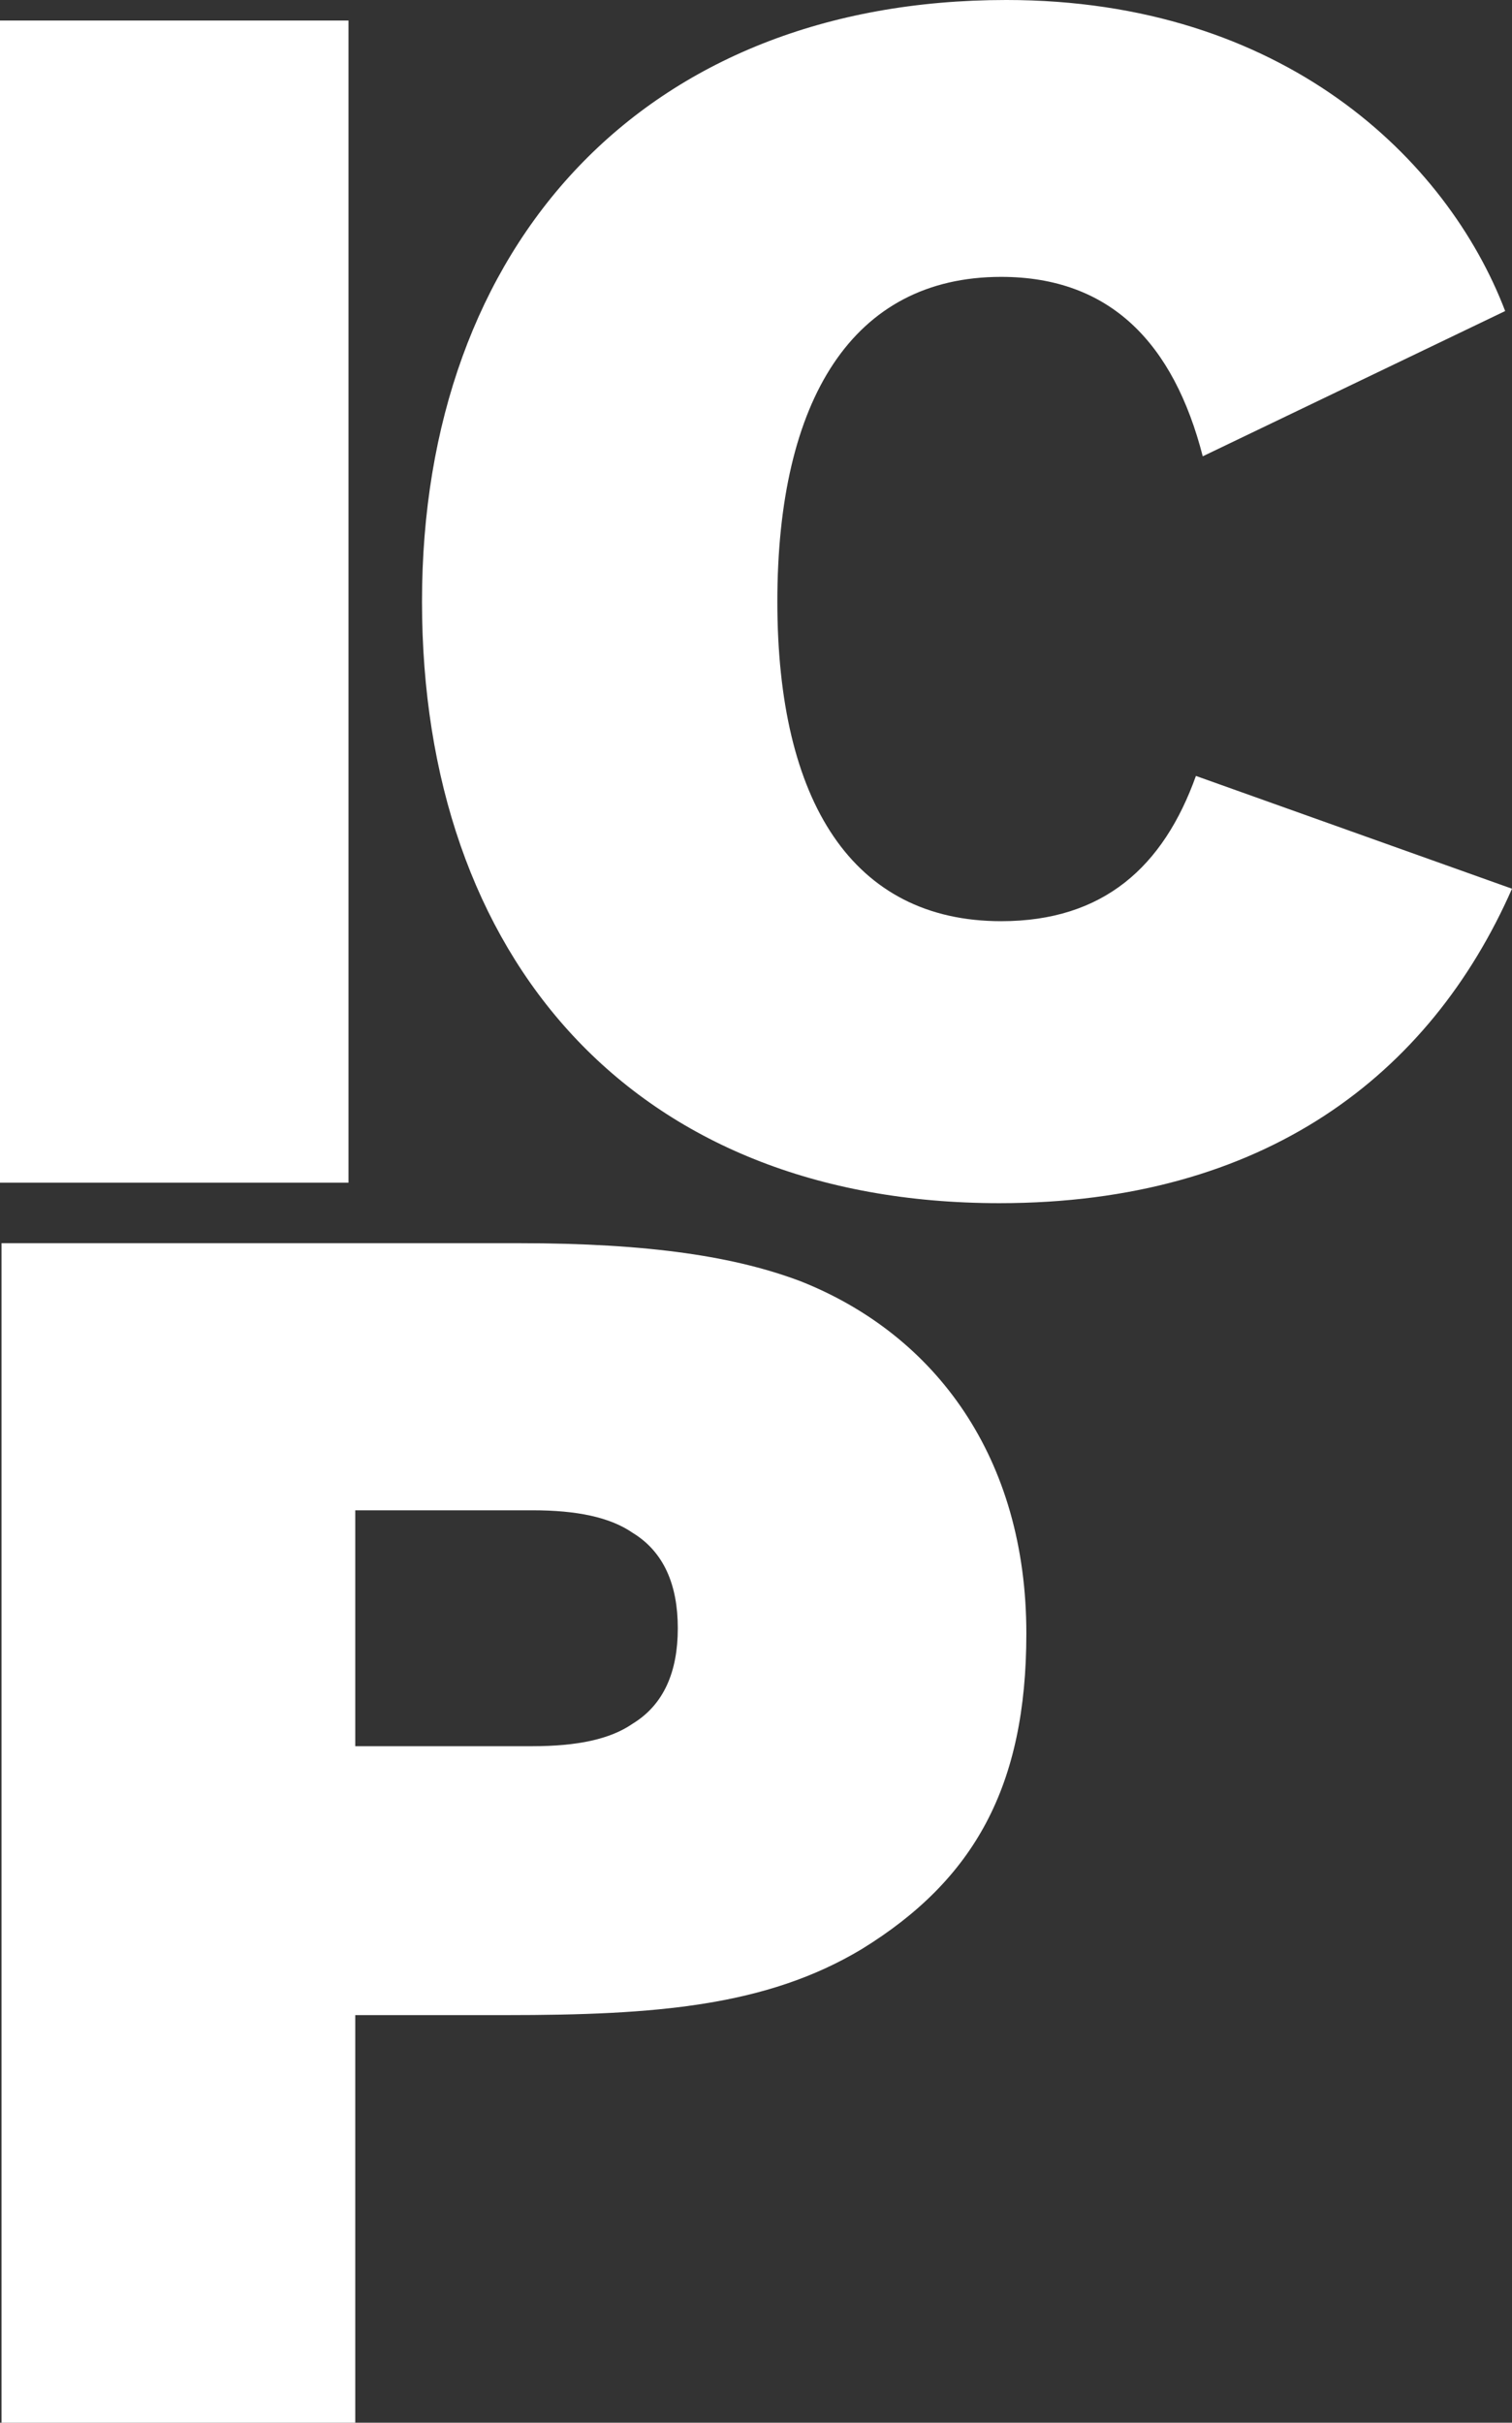
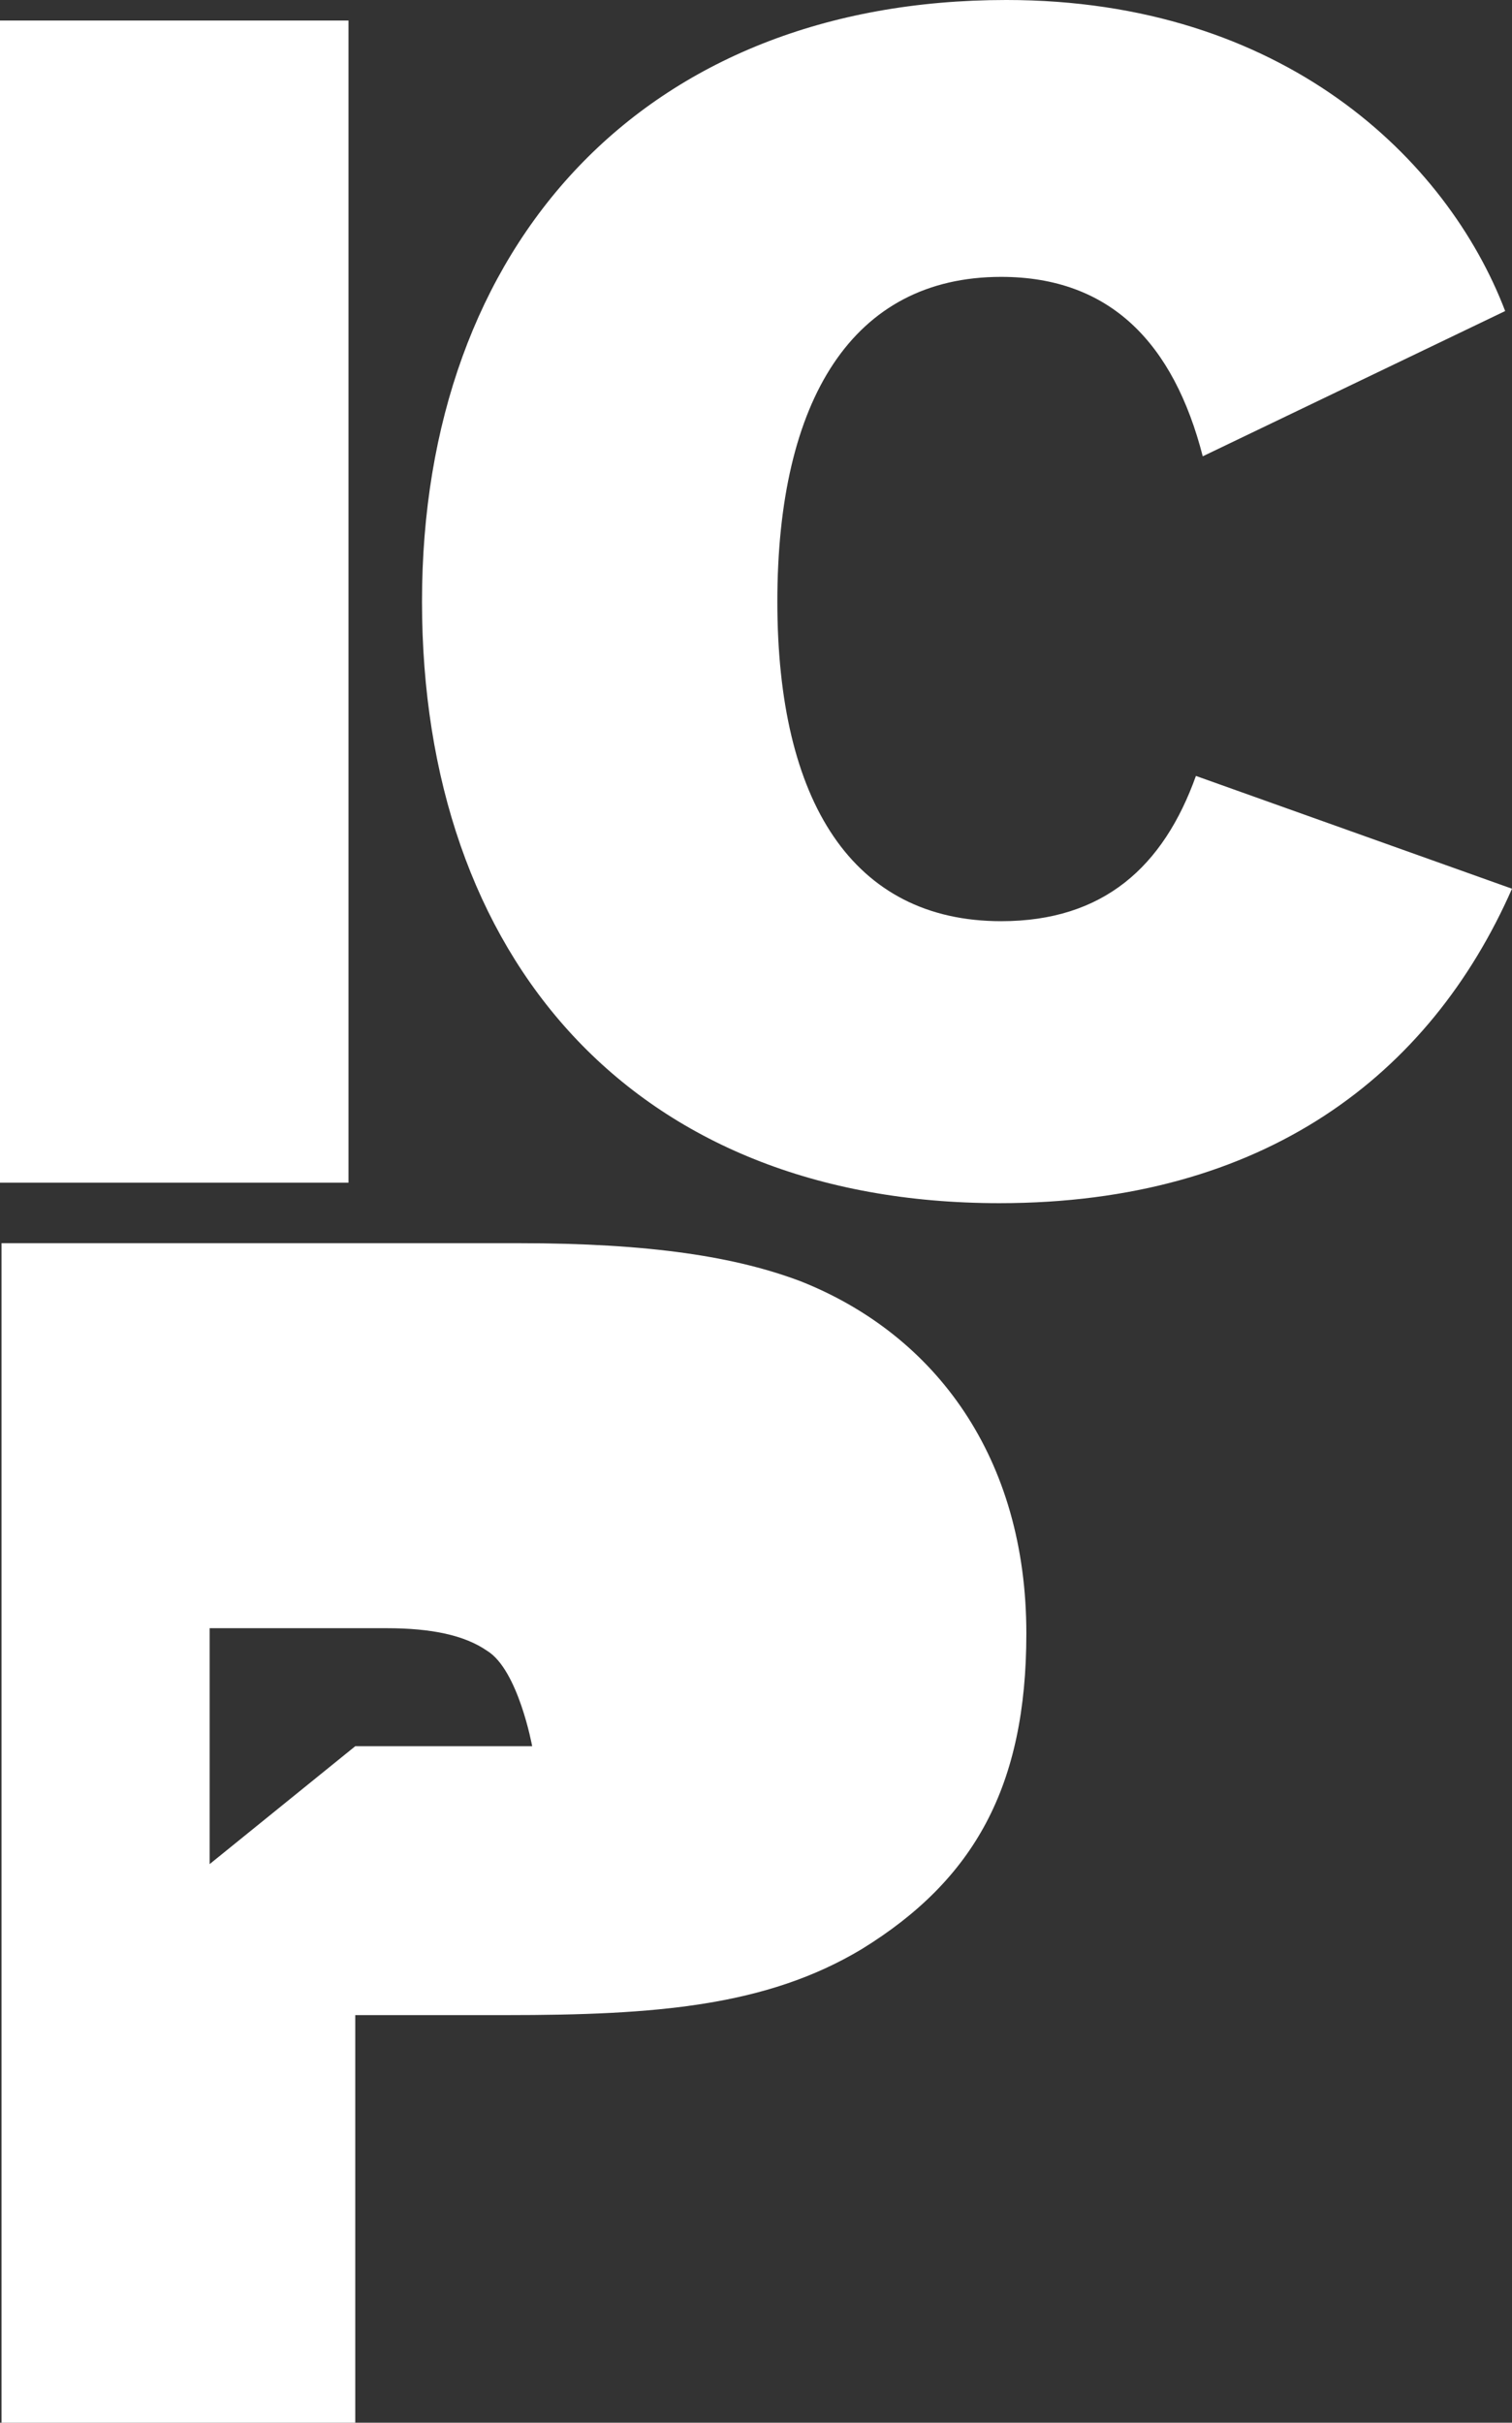
<svg xmlns="http://www.w3.org/2000/svg" alt="ICP" id="logo" width="42.712" height="68.417" viewBox="0 0 42.712 68.417">
  <rect x="0" y="0" width="42.712" height="68.417" fill="#333333" stroke="none" />
-   <path fill="#FFFFFF" d="M0 .58h9.845v32.819h-9.845zM42.712 25.097c-2.316 5.261-6.999 8.88-14.479 8.88-10.376 0-16.312-6.95-16.312-16.988-.001-10.087 6.274-16.989 16.506-16.989 7.818 0 12.451 4.489 14.092 8.784l-8.543 4.102c-.82-3.185-2.606-5.067-5.695-5.067-4.198 0-6.322 3.475-6.322 9.17 0 5.646 2.124 9.025 6.322 9.025 2.896 0 4.586-1.545 5.502-4.102l8.929 3.185zM10.036 56.906v11.511h-9.993v-33.31h14.598c3.772 0 6.172.392 7.984 1.079 3.821 1.519 6.368 4.996 6.368 9.943 0 4.311-1.469 6.956-4.653 8.915-2.695 1.617-5.829 1.862-10.042 1.862h-4.262zm0-7.594h4.997c1.273 0 2.204-.195 2.841-.637.881-.539 1.273-1.469 1.273-2.693s-.392-2.155-1.273-2.694c-.637-.44-1.568-.638-2.841-.638h-4.997v6.662z" />
+   <path fill="#FFFFFF" d="M0 .58h9.845v32.819h-9.845zM42.712 25.097c-2.316 5.261-6.999 8.88-14.479 8.88-10.376 0-16.312-6.95-16.312-16.988-.001-10.087 6.274-16.989 16.506-16.989 7.818 0 12.451 4.489 14.092 8.784l-8.543 4.102c-.82-3.185-2.606-5.067-5.695-5.067-4.198 0-6.322 3.475-6.322 9.17 0 5.646 2.124 9.025 6.322 9.025 2.896 0 4.586-1.545 5.502-4.102l8.929 3.185zM10.036 56.906v11.511h-9.993v-33.31h14.598c3.772 0 6.172.392 7.984 1.079 3.821 1.519 6.368 4.996 6.368 9.943 0 4.311-1.469 6.956-4.653 8.915-2.695 1.617-5.829 1.862-10.042 1.862h-4.262zm0-7.594h4.997s-.392-2.155-1.273-2.694c-.637-.44-1.568-.638-2.841-.638h-4.997v6.662z" />
</svg>